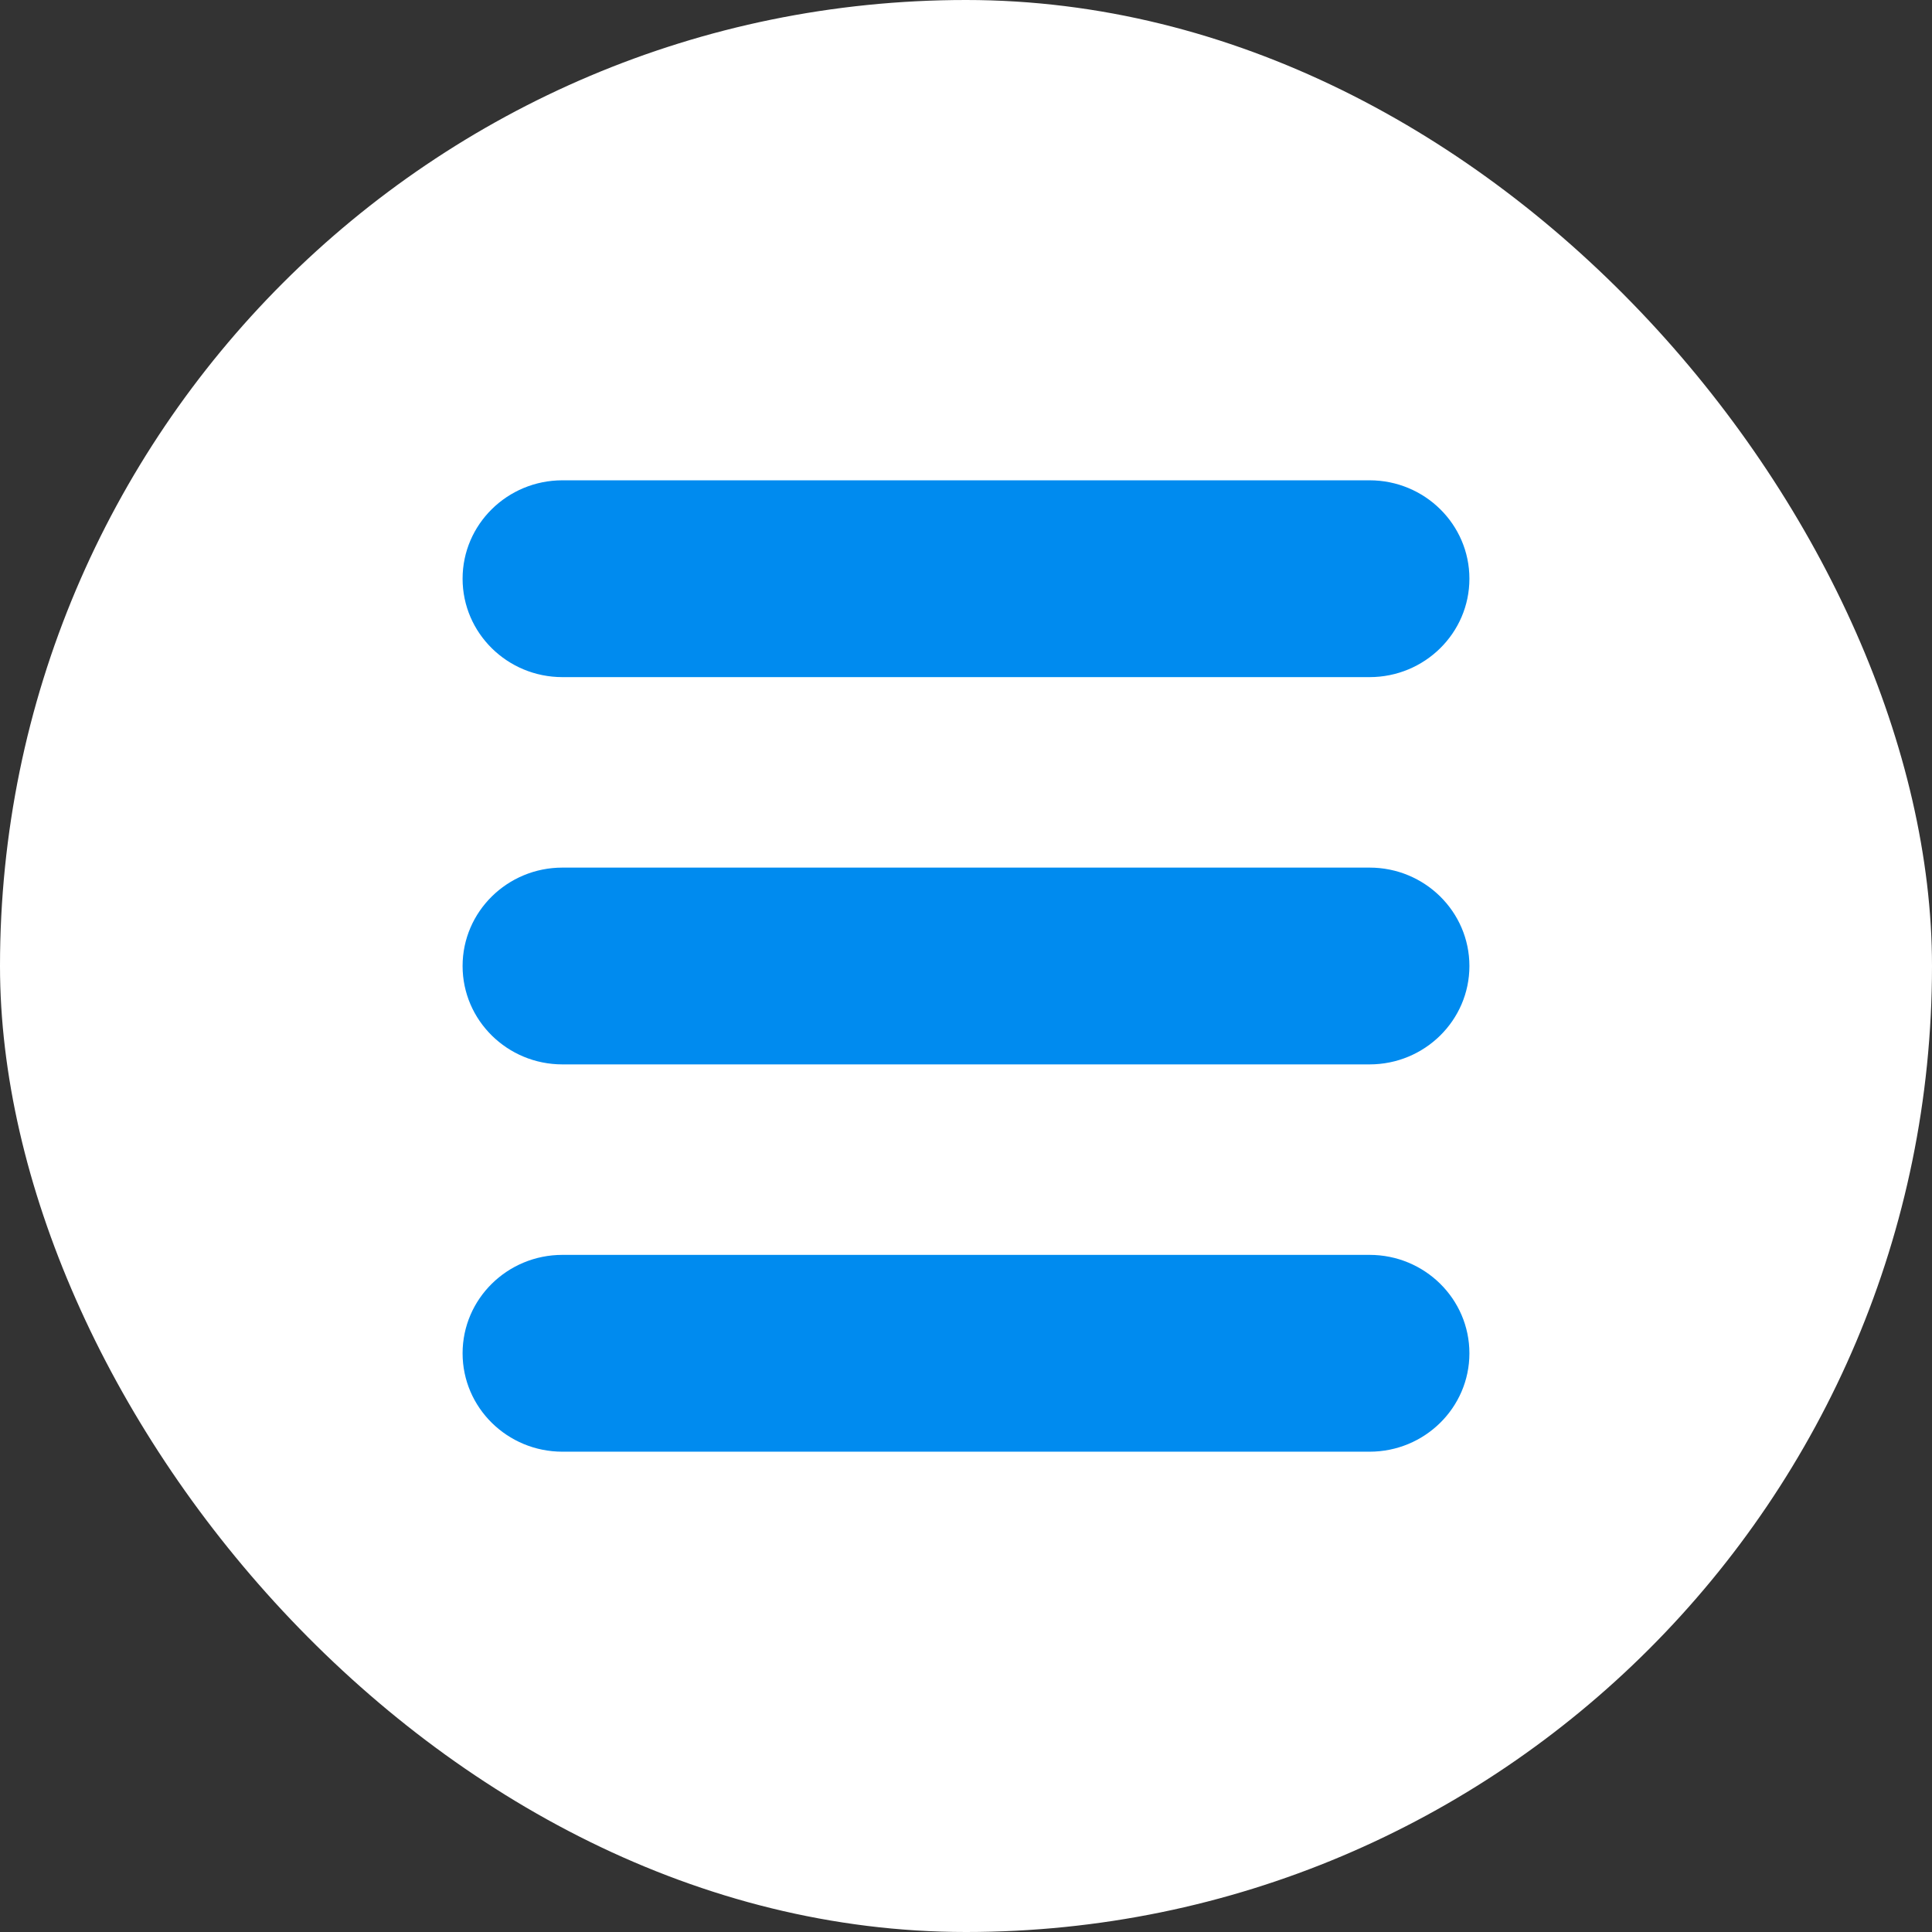
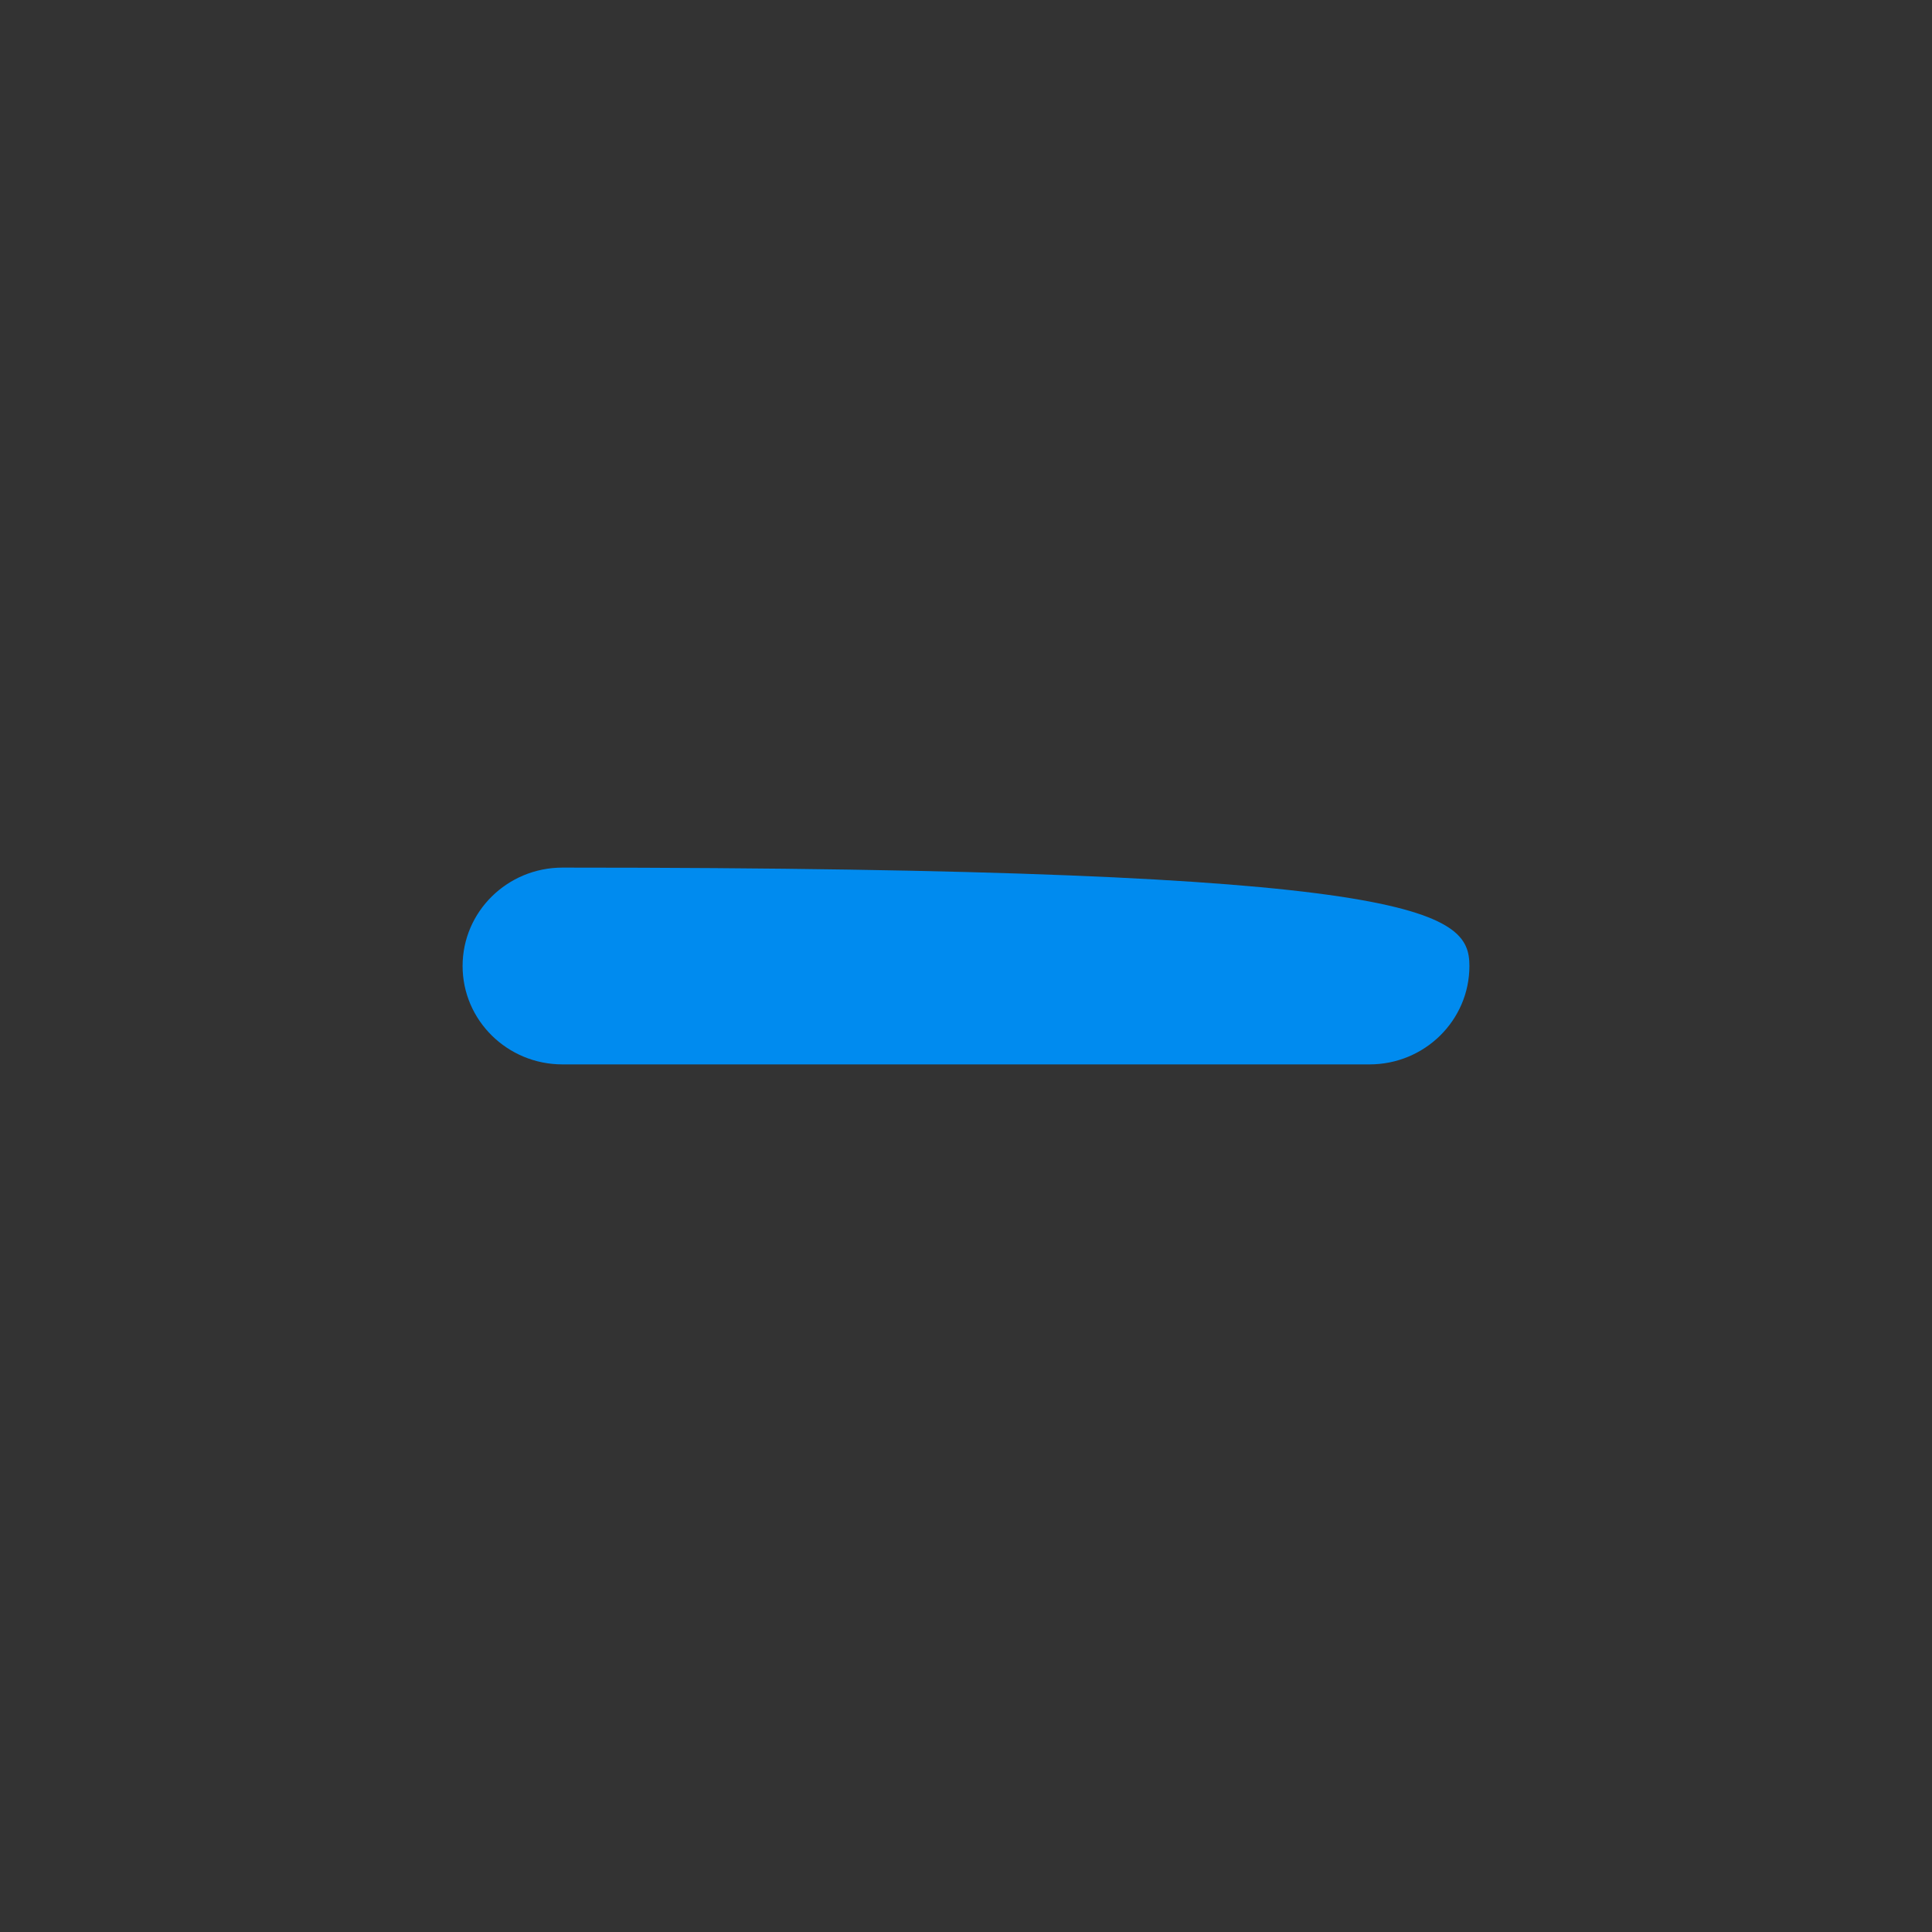
<svg xmlns="http://www.w3.org/2000/svg" width="71" height="71" viewBox="0 0 71 71" fill="none">
  <rect x="0" y="0" width="71" height="71" fill="#333333" stroke="none" />
-   <rect width="71" height="71" rx="35.5" fill="white" />
  <g clip-path="url(#clip0_2385_3847)">
-     <path d="M50.331 24.884H20.669C18.644 24.884 17 23.264 17 21.267C17 19.271 18.644 17.651 20.669 17.651H50.331C52.356 17.651 54 19.271 54 21.267C54 23.264 52.356 24.884 50.331 24.884Z" fill="#008BEF" />
-   </g>
-   <path d="M20.669 31.884L50.331 31.884C52.356 31.884 54 33.504 54 35.5C54 37.496 52.356 39.116 50.331 39.116L20.669 39.116C18.644 39.116 17 37.496 17 35.5C17 33.504 18.644 31.884 20.669 31.884Z" fill="#008BEF" />
+     </g>
+   <path d="M20.669 31.884C52.356 31.884 54 33.504 54 35.5C54 37.496 52.356 39.116 50.331 39.116L20.669 39.116C18.644 39.116 17 37.496 17 35.5C17 33.504 18.644 31.884 20.669 31.884Z" fill="#008BEF" />
  <g clip-path="url(#clip1_2385_3847)">
-     <path d="M20.669 46.116L50.331 46.116C52.356 46.116 54 47.736 54 49.733C54 51.729 52.356 53.349 50.331 53.349L20.669 53.349C18.644 53.349 17 51.729 17 49.733C17 47.736 18.644 46.116 20.669 46.116Z" fill="#008BEF" />
-   </g>
+     </g>
  <defs>
    <clipPath id="clip0_2385_3847">
      <rect width="37" height="14" fill="white" transform="translate(17 10.884)" />
    </clipPath>
    <clipPath id="clip1_2385_3847">
-       <rect width="37" height="14" fill="white" transform="translate(54 60.116) rotate(180)" />
-     </clipPath>
+       </clipPath>
  </defs>
</svg>